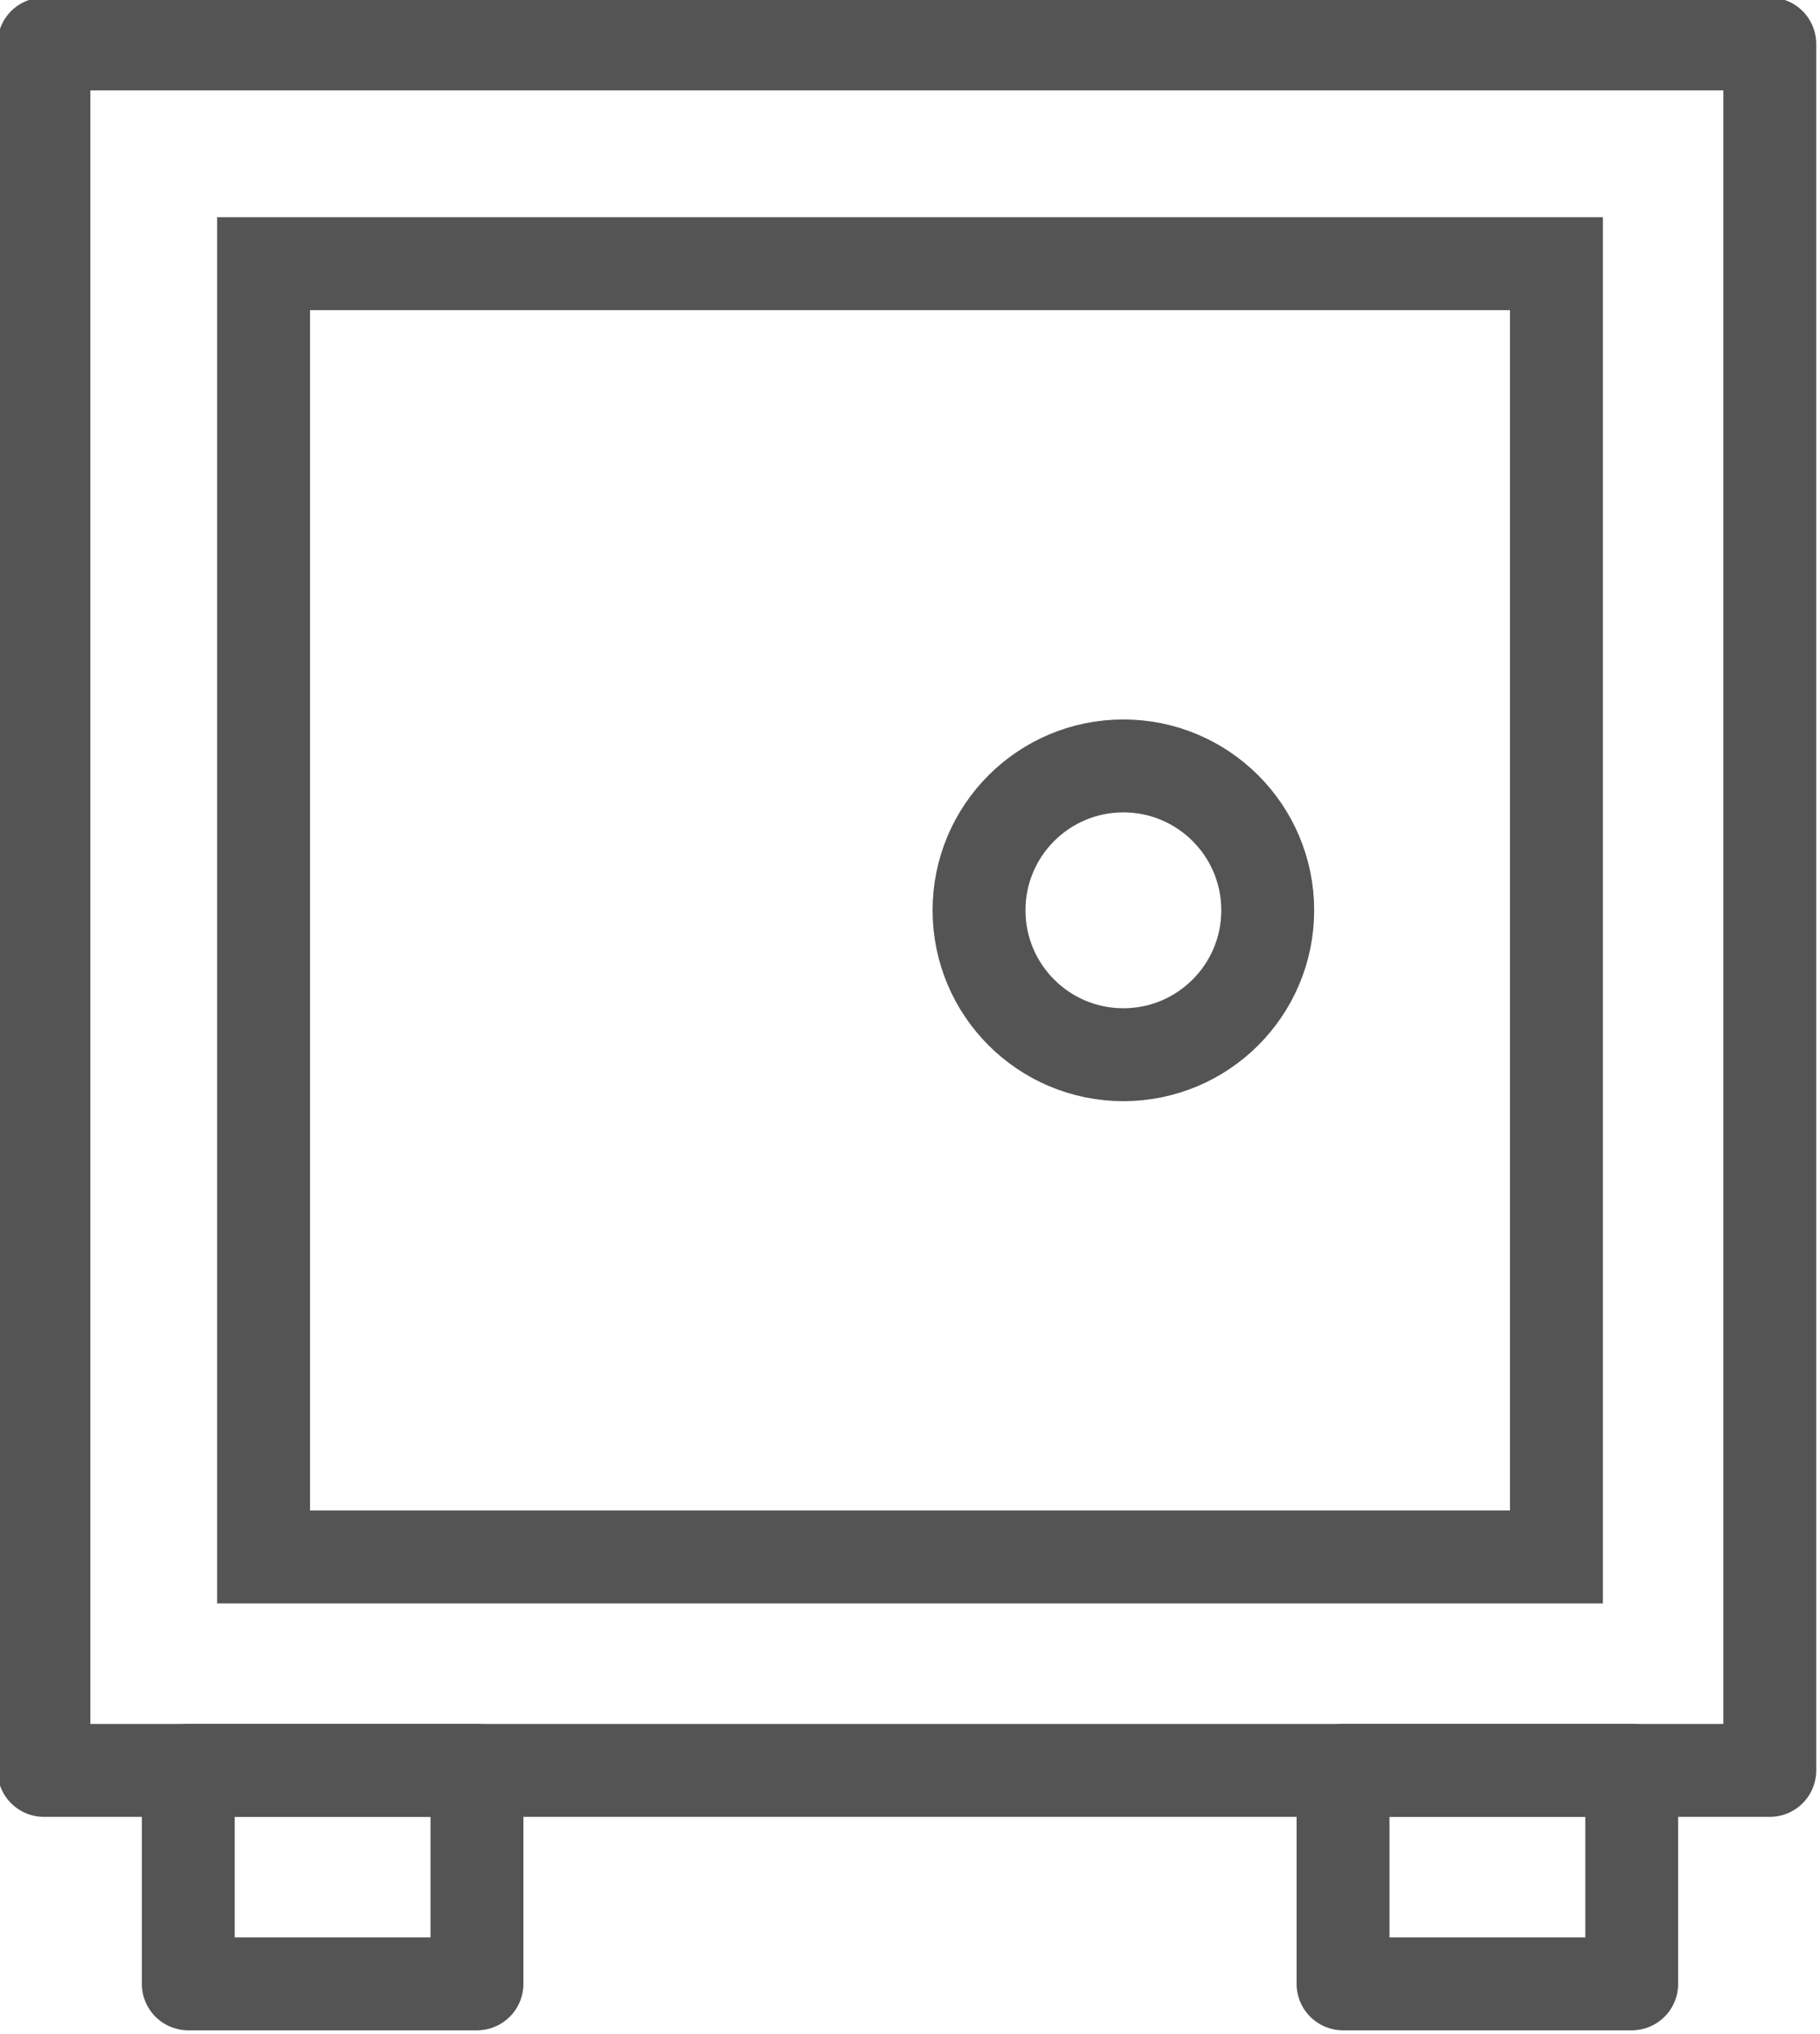
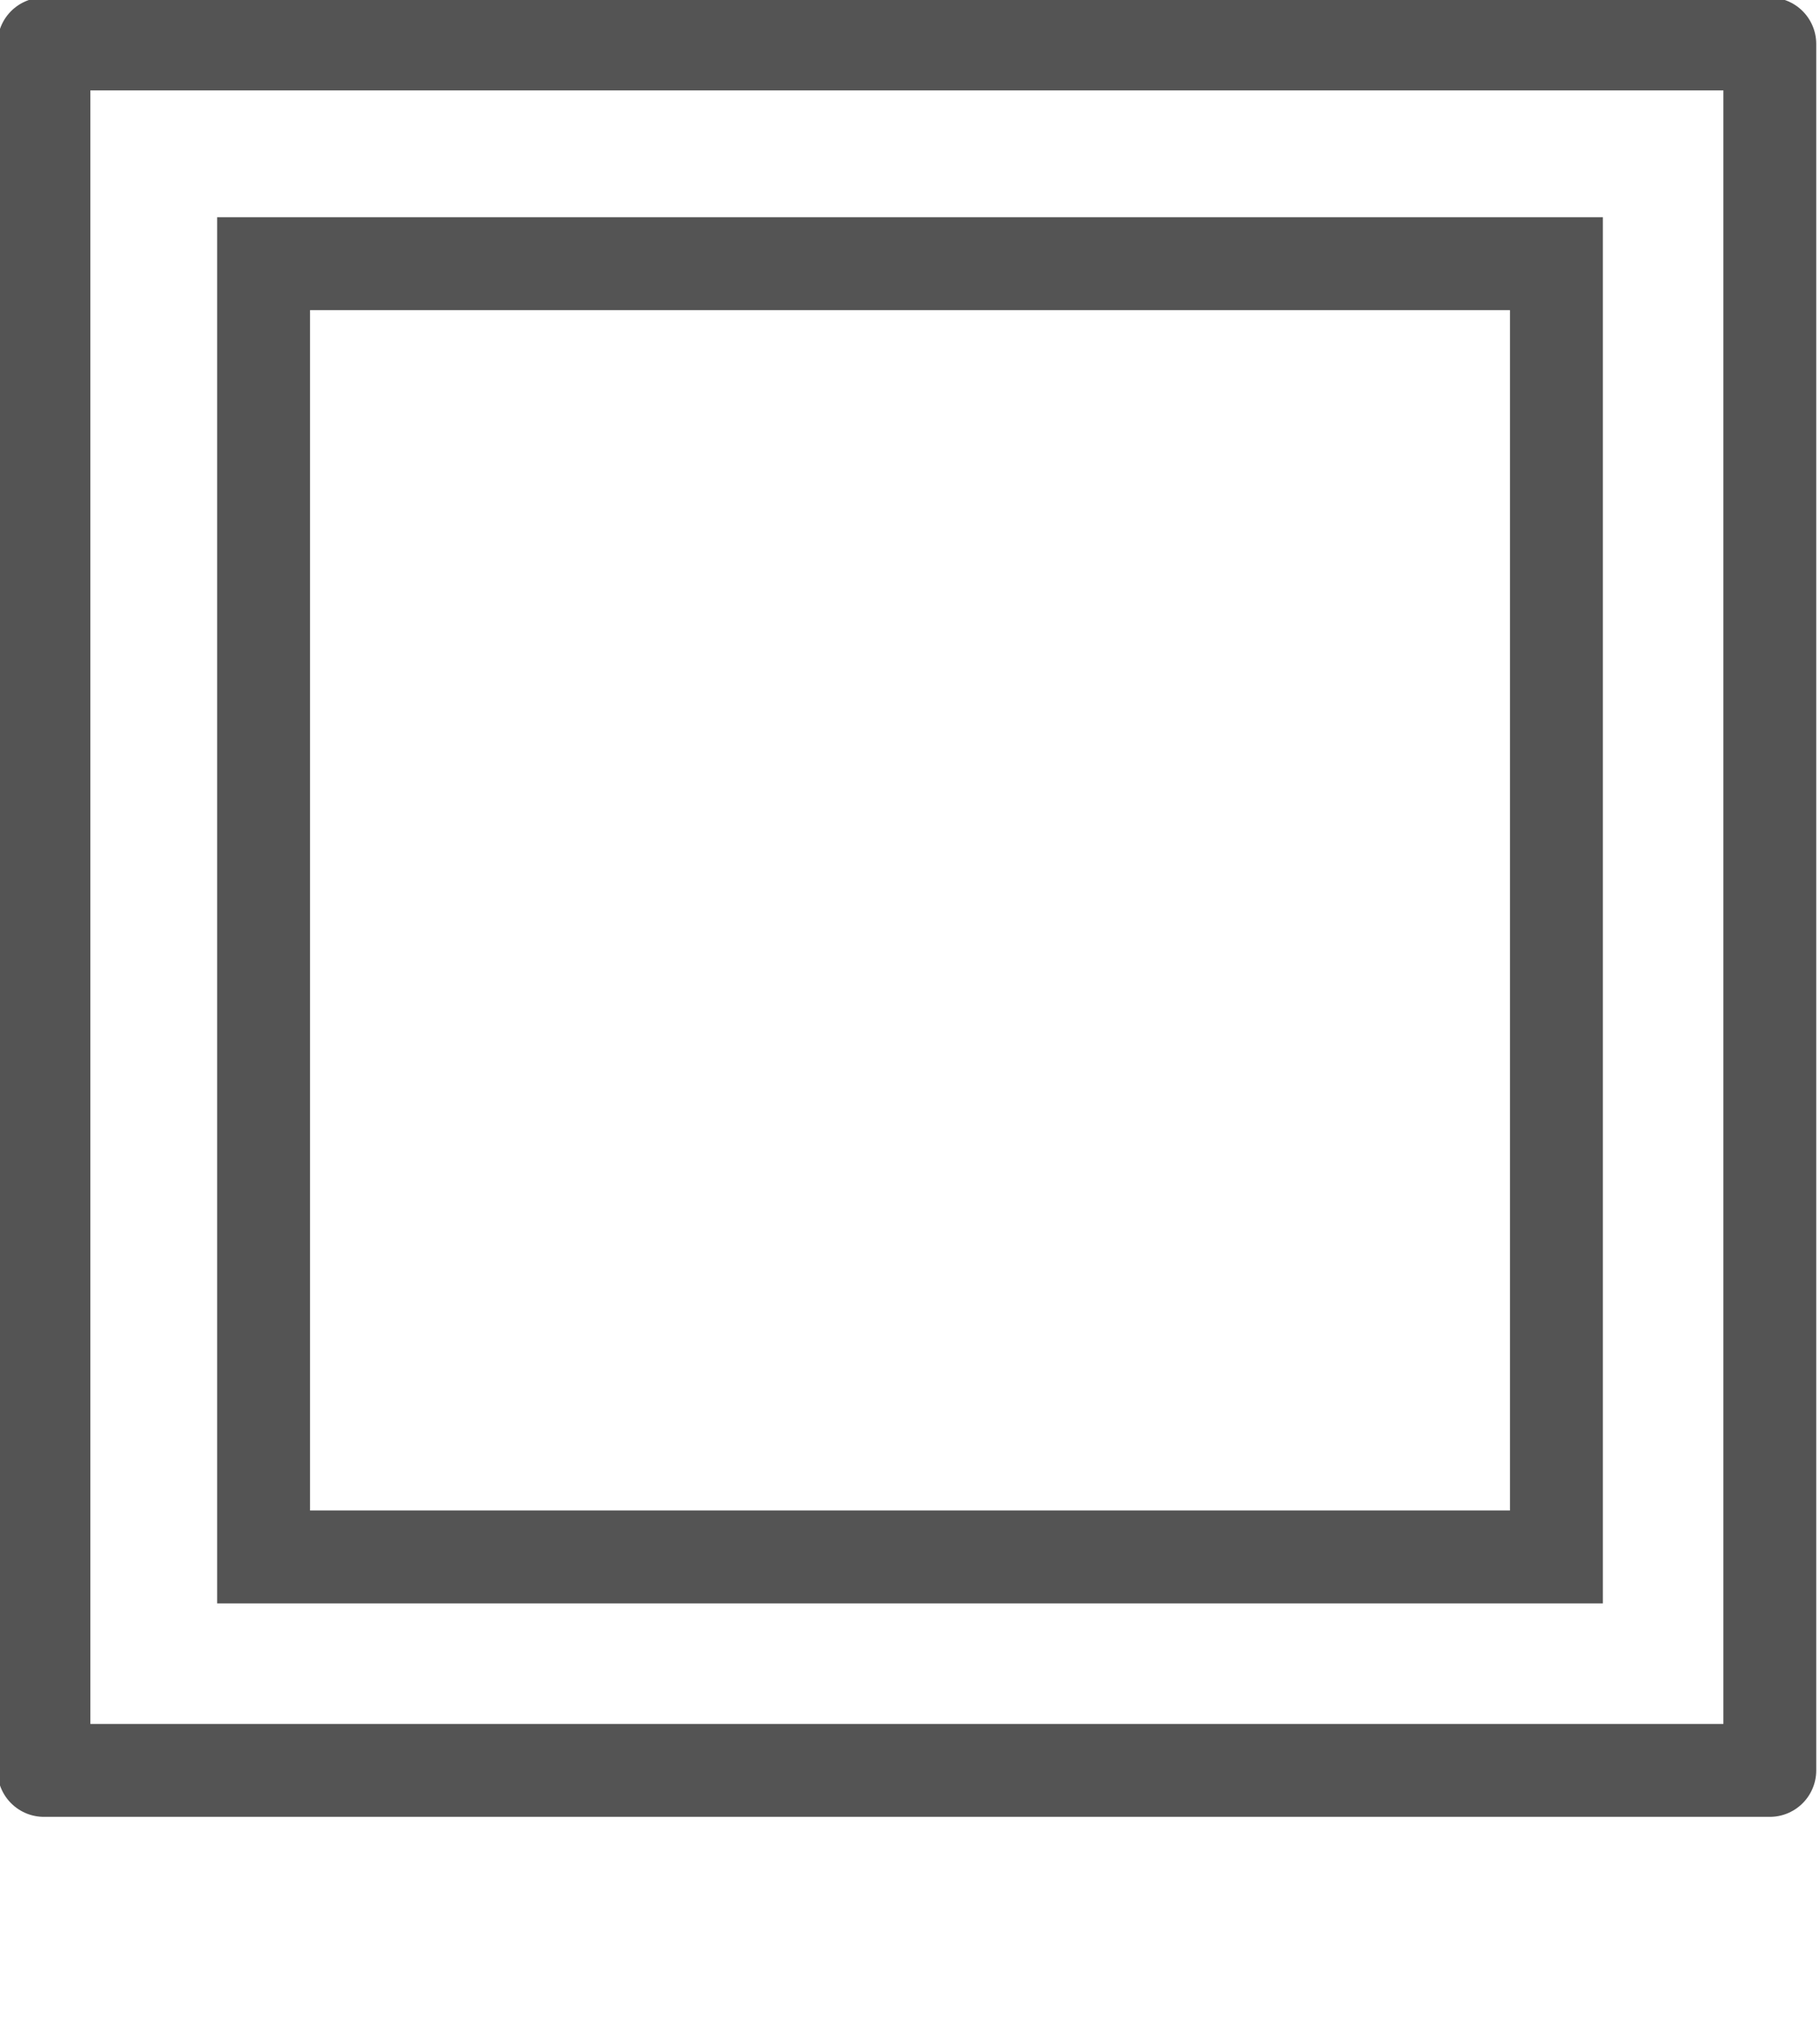
<svg xmlns="http://www.w3.org/2000/svg" version="1.1" id="Capa_1" x="0px" y="0px" viewBox="0 0 29 32.4" style="enable-background:new 0 0 29 32.4;" xml:space="preserve">
  <style type="text/css">
	.st0{fill:none;stroke:#545454;stroke-width:1.48;stroke-linecap:round;stroke-linejoin:round;}
	.st1{fill:none;stroke:#545454;stroke-width:1.48;stroke-linecap:round;stroke-miterlimit:10;}
</style>
  <g id="Capa_2_1_">
    <g id="Layer_1">
      <rect x="0.7" y="0.7" class="st0" width="27.5" height="27.5" />
      <rect x="4.2" y="4.2" class="st1" width="20.6" height="20.6" />
-       <circle class="st1" cx="17.9" cy="14.5" r="2.3" />
-       <rect x="21.4" y="28.2" class="st0" width="4.6" height="3.4" />
-       <rect x="3" y="28.2" class="st0" width="4.6" height="3.4" />
    </g>
  </g>
</svg>